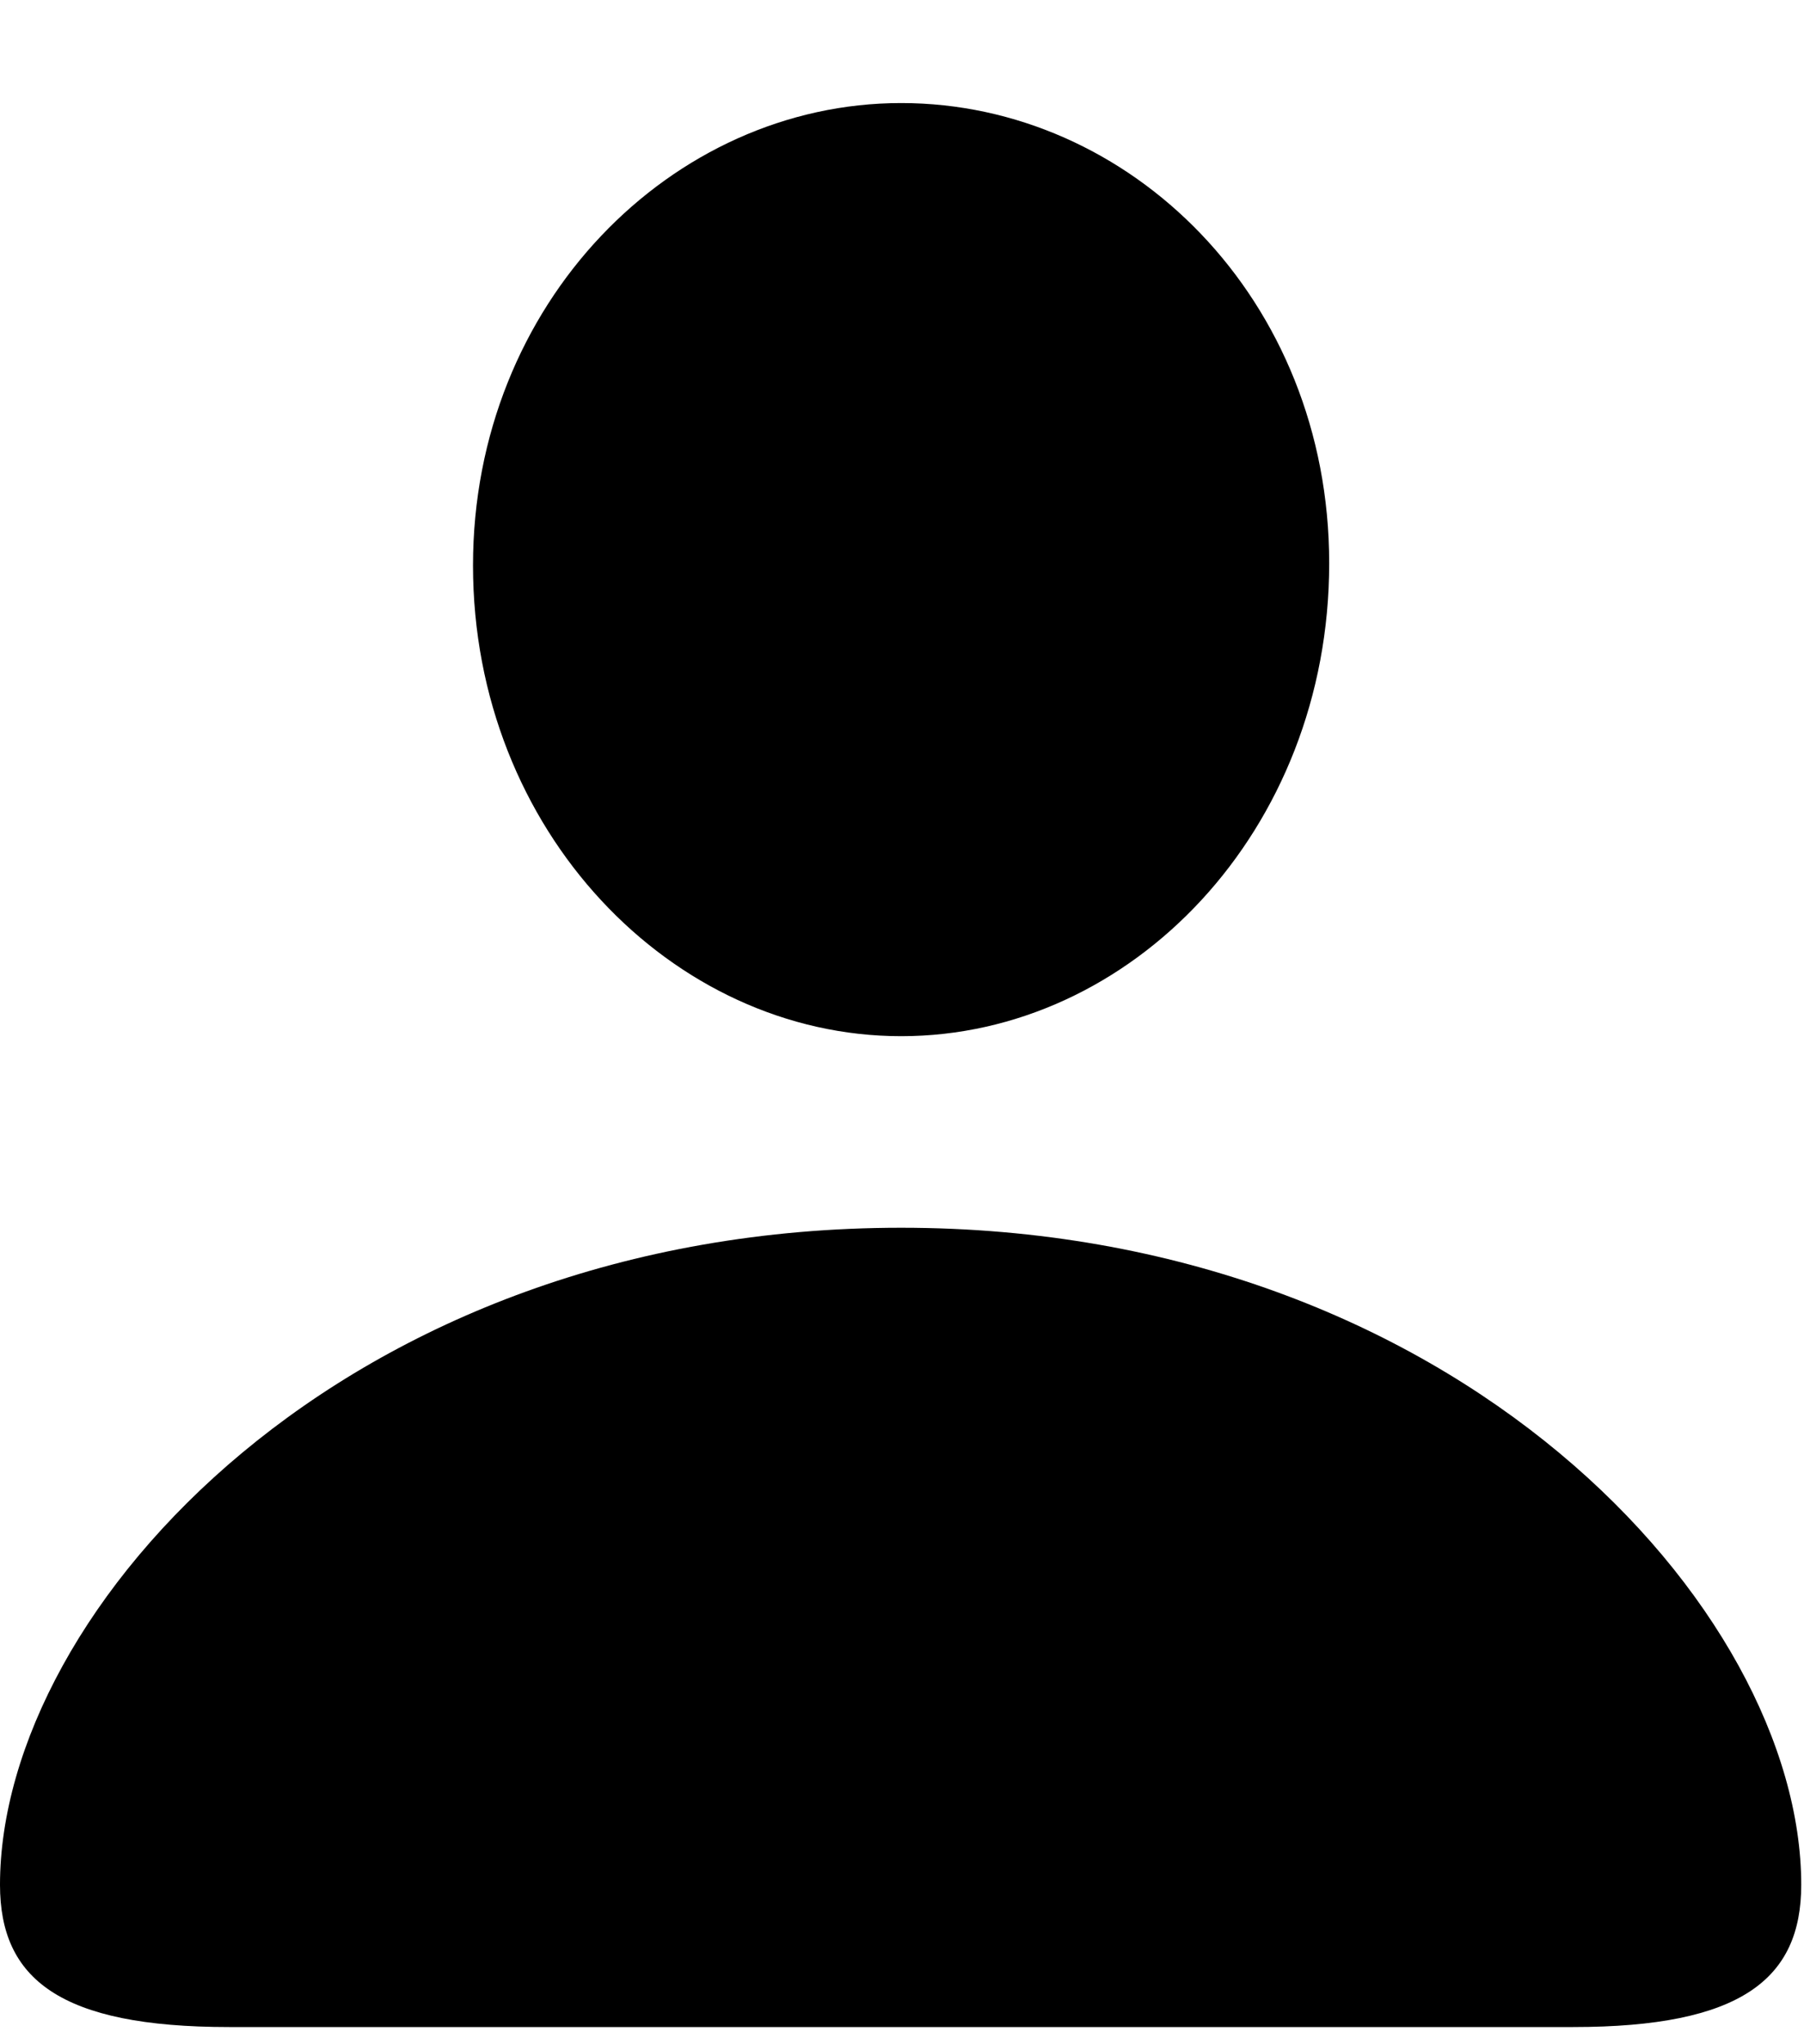
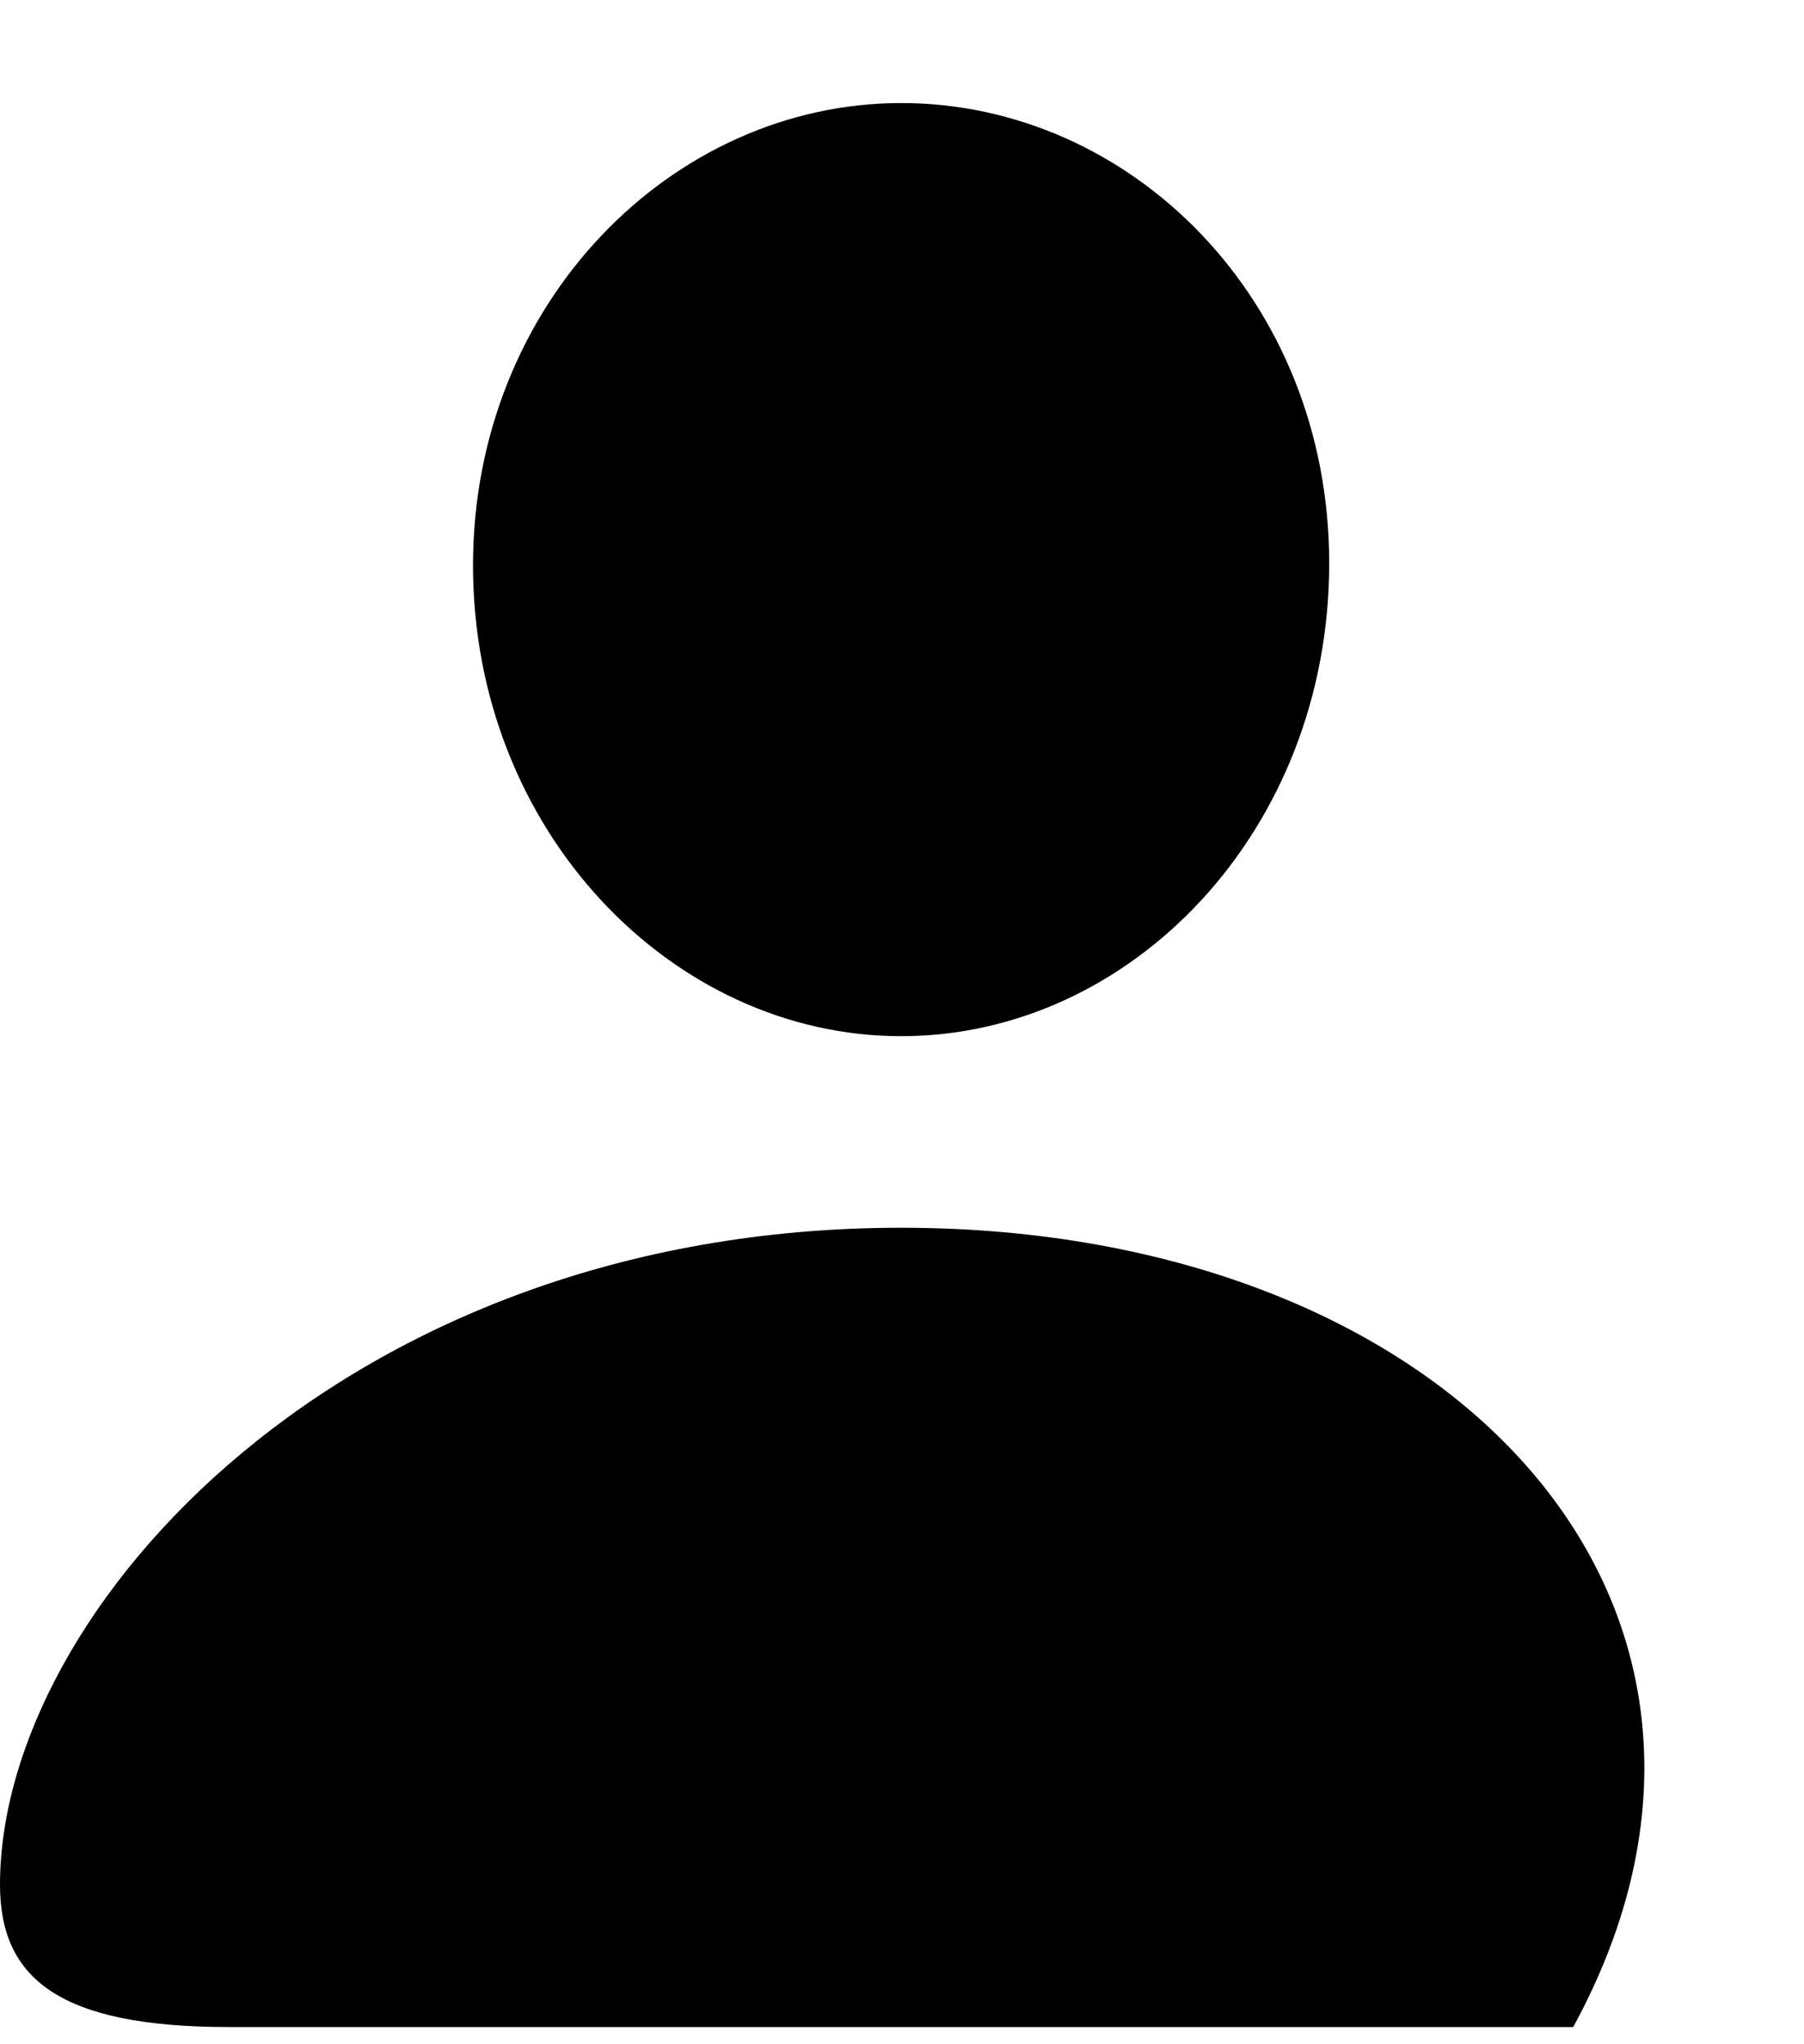
<svg xmlns="http://www.w3.org/2000/svg" width="15" height="17" viewBox="0 0 15 17" fill="none">
-   <path d="M7.493 8.617C9.406 8.617 11.052 6.909 11.052 4.684C11.052 2.486 9.397 0.857 7.493 0.857C5.588 0.857 3.933 2.521 3.933 4.702C3.933 6.909 5.588 8.617 7.493 8.617ZM1.904 16.857H13.081C14.478 16.857 14.977 16.457 14.977 15.674C14.977 13.378 12.102 10.21 7.493 10.21C2.874 10.21 0 13.378 0 15.674C0 16.457 0.498 16.857 1.904 16.857Z" fill="black" />
+   <path d="M7.493 8.617C9.406 8.617 11.052 6.909 11.052 4.684C11.052 2.486 9.397 0.857 7.493 0.857C5.588 0.857 3.933 2.521 3.933 4.702C3.933 6.909 5.588 8.617 7.493 8.617ZM1.904 16.857H13.081C14.977 13.378 12.102 10.21 7.493 10.21C2.874 10.21 0 13.378 0 15.674C0 16.457 0.498 16.857 1.904 16.857Z" fill="black" />
</svg>